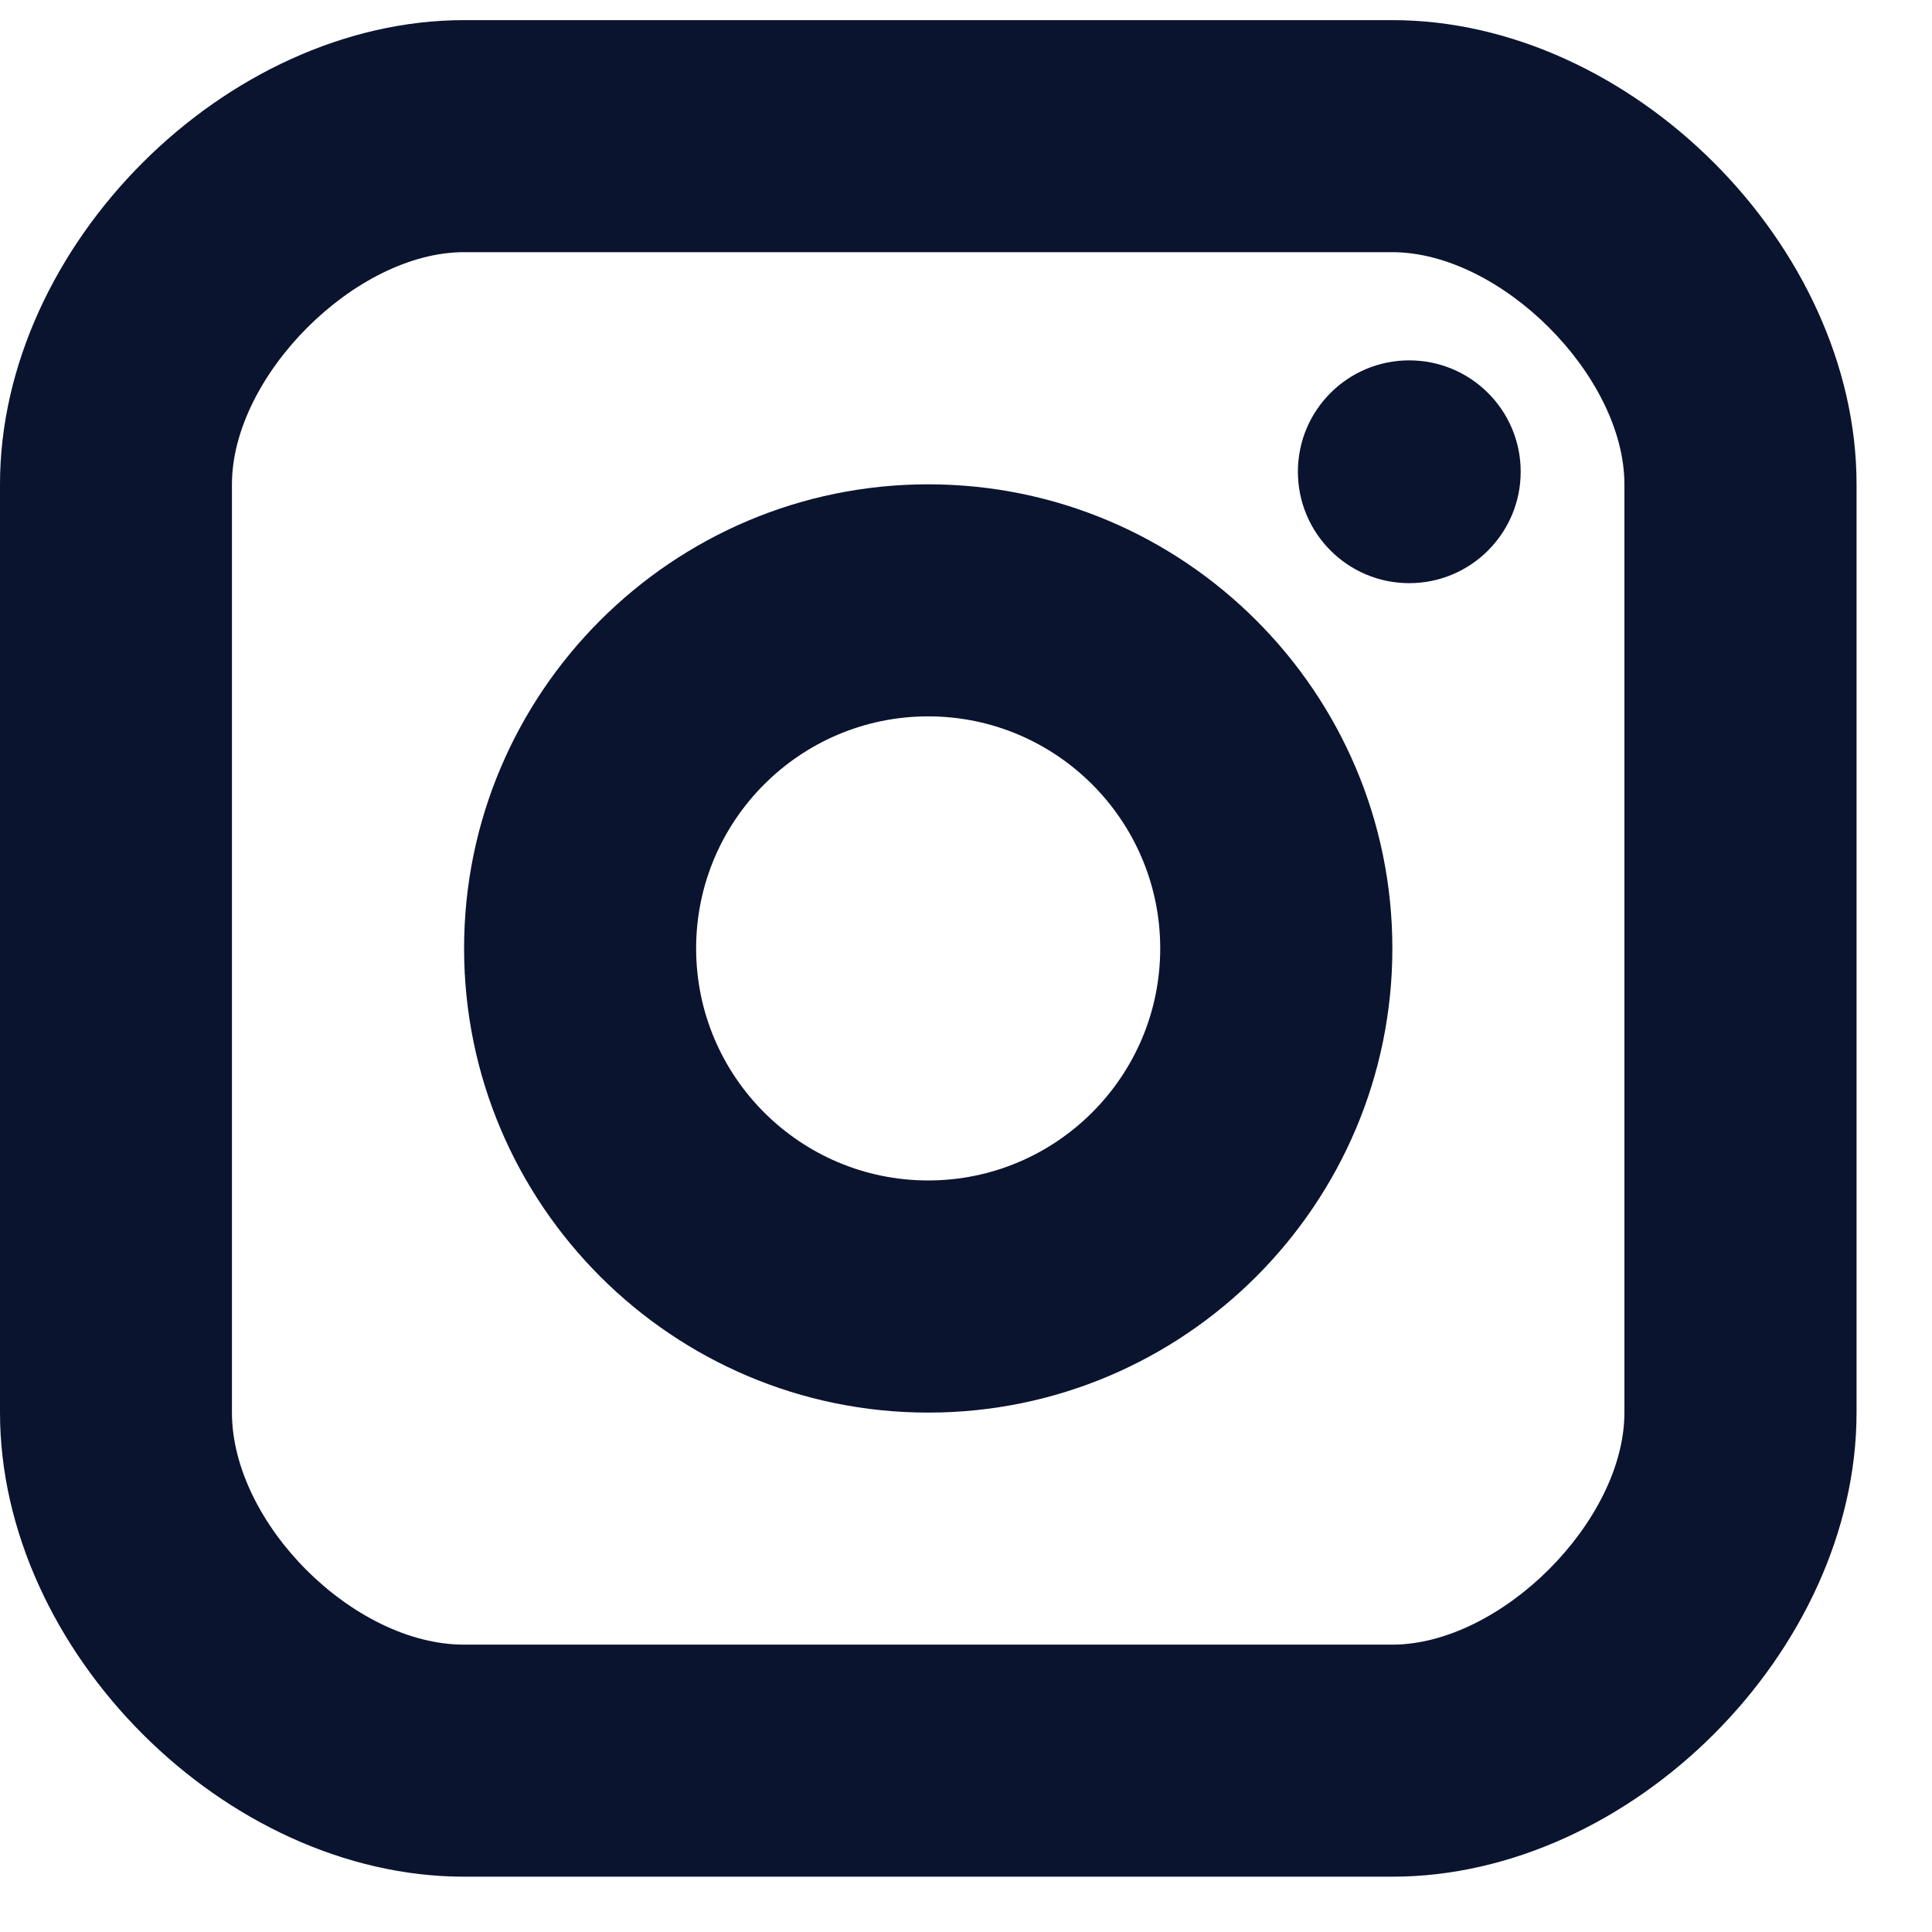
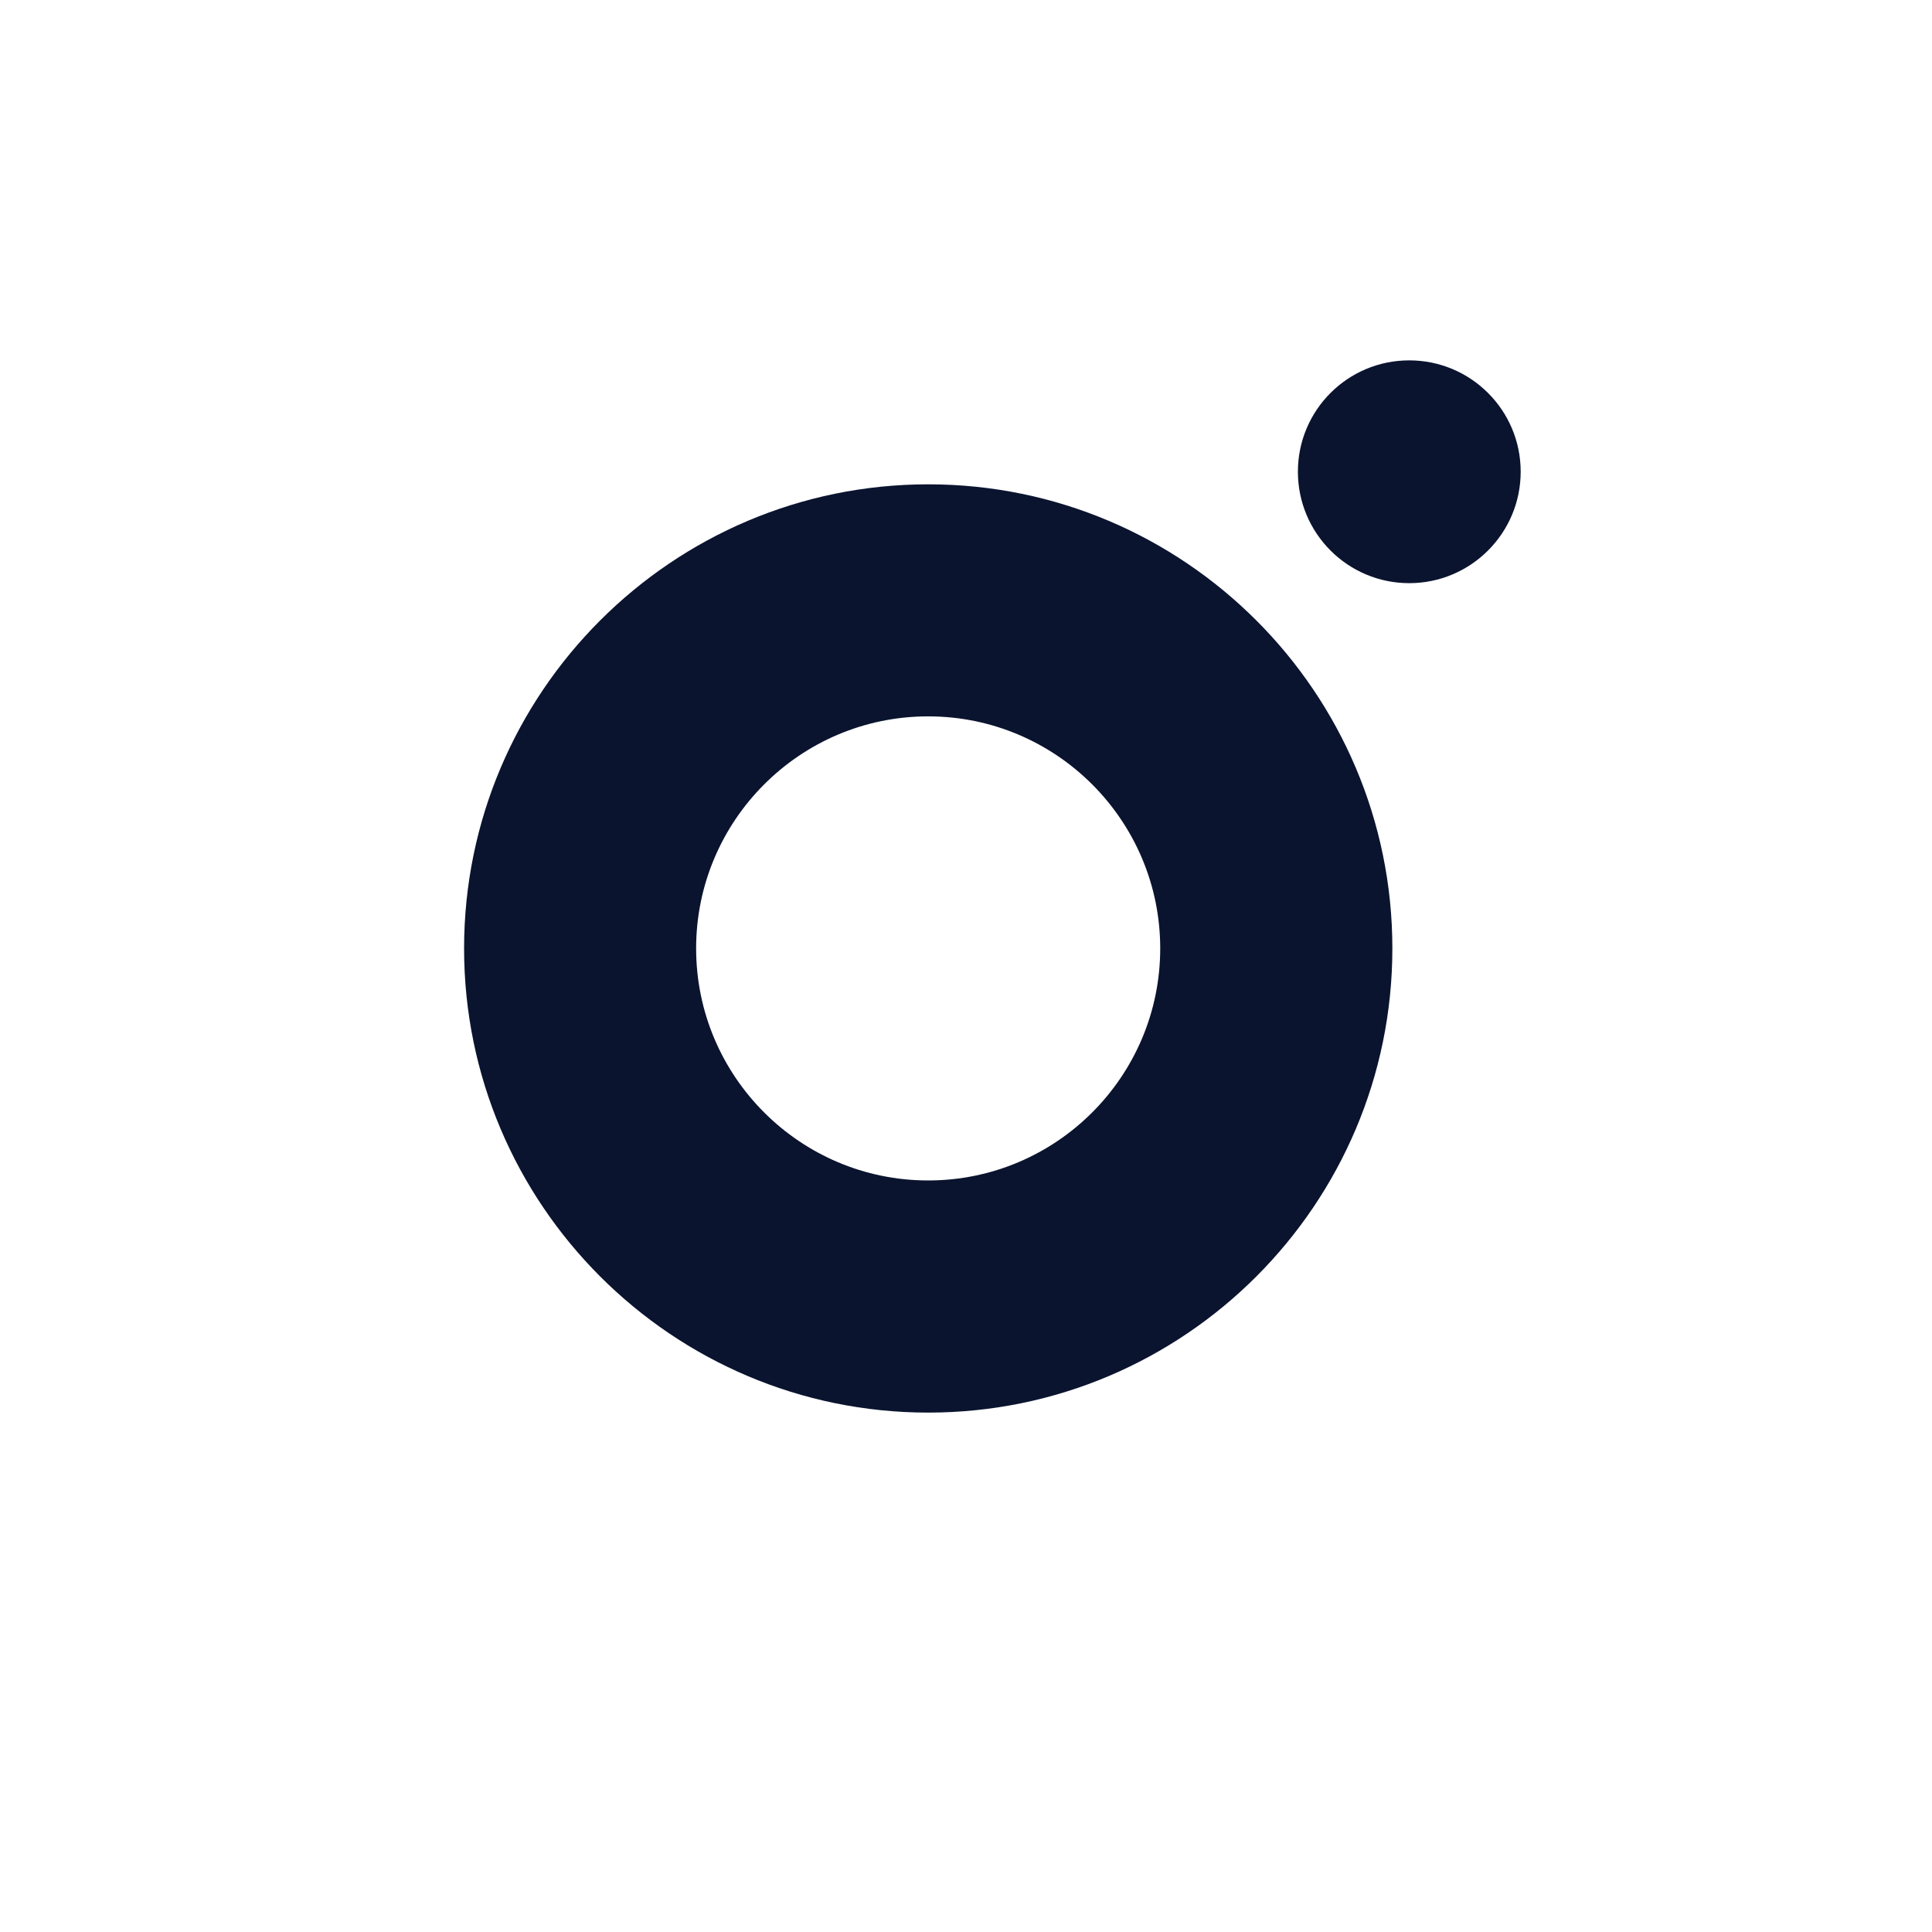
<svg xmlns="http://www.w3.org/2000/svg" width="16" height="16" viewBox="0 0 19 19" fill="none">
  <path d="M13.859 5.735C14.464 5.735 14.955 5.244 14.955 4.639C14.955 4.034 14.464 3.544 13.859 3.544C13.254 3.544 12.764 4.034 12.764 4.639C12.764 5.244 13.254 5.735 13.859 5.735Z" fill="#0A142F" />
  <path fill-rule="evenodd" clip-rule="evenodd" d="M4.564 9.327C4.564 11.845 6.612 13.892 9.129 13.892C11.646 13.892 13.693 11.845 13.693 9.327C13.693 6.81 11.646 4.763 9.129 4.763C6.612 4.763 4.564 6.81 4.564 9.327ZM6.846 9.327C6.846 8.069 7.869 7.045 9.128 7.045C10.387 7.045 11.41 8.069 11.41 9.327C11.41 10.586 10.387 11.609 9.128 11.609C7.869 11.609 6.846 10.586 6.846 9.327Z" fill="#0A142F" />
-   <path fill-rule="evenodd" clip-rule="evenodd" d="M4.564 18.456H13.693C16.04 18.456 18.258 16.237 18.258 13.891V4.762C18.258 2.416 16.04 0.198 13.693 0.198H4.564C2.218 0.198 0 2.416 0 4.762V13.891C0 16.237 2.218 18.456 4.564 18.456ZM2.281 4.763C2.281 3.696 3.497 2.48 4.563 2.48H13.692C14.759 2.48 15.975 3.696 15.975 4.763V13.892C15.975 14.959 14.759 16.174 13.692 16.174H4.563C3.476 16.174 2.281 14.979 2.281 13.892V4.763Z" fill="#0A142F" />
</svg>